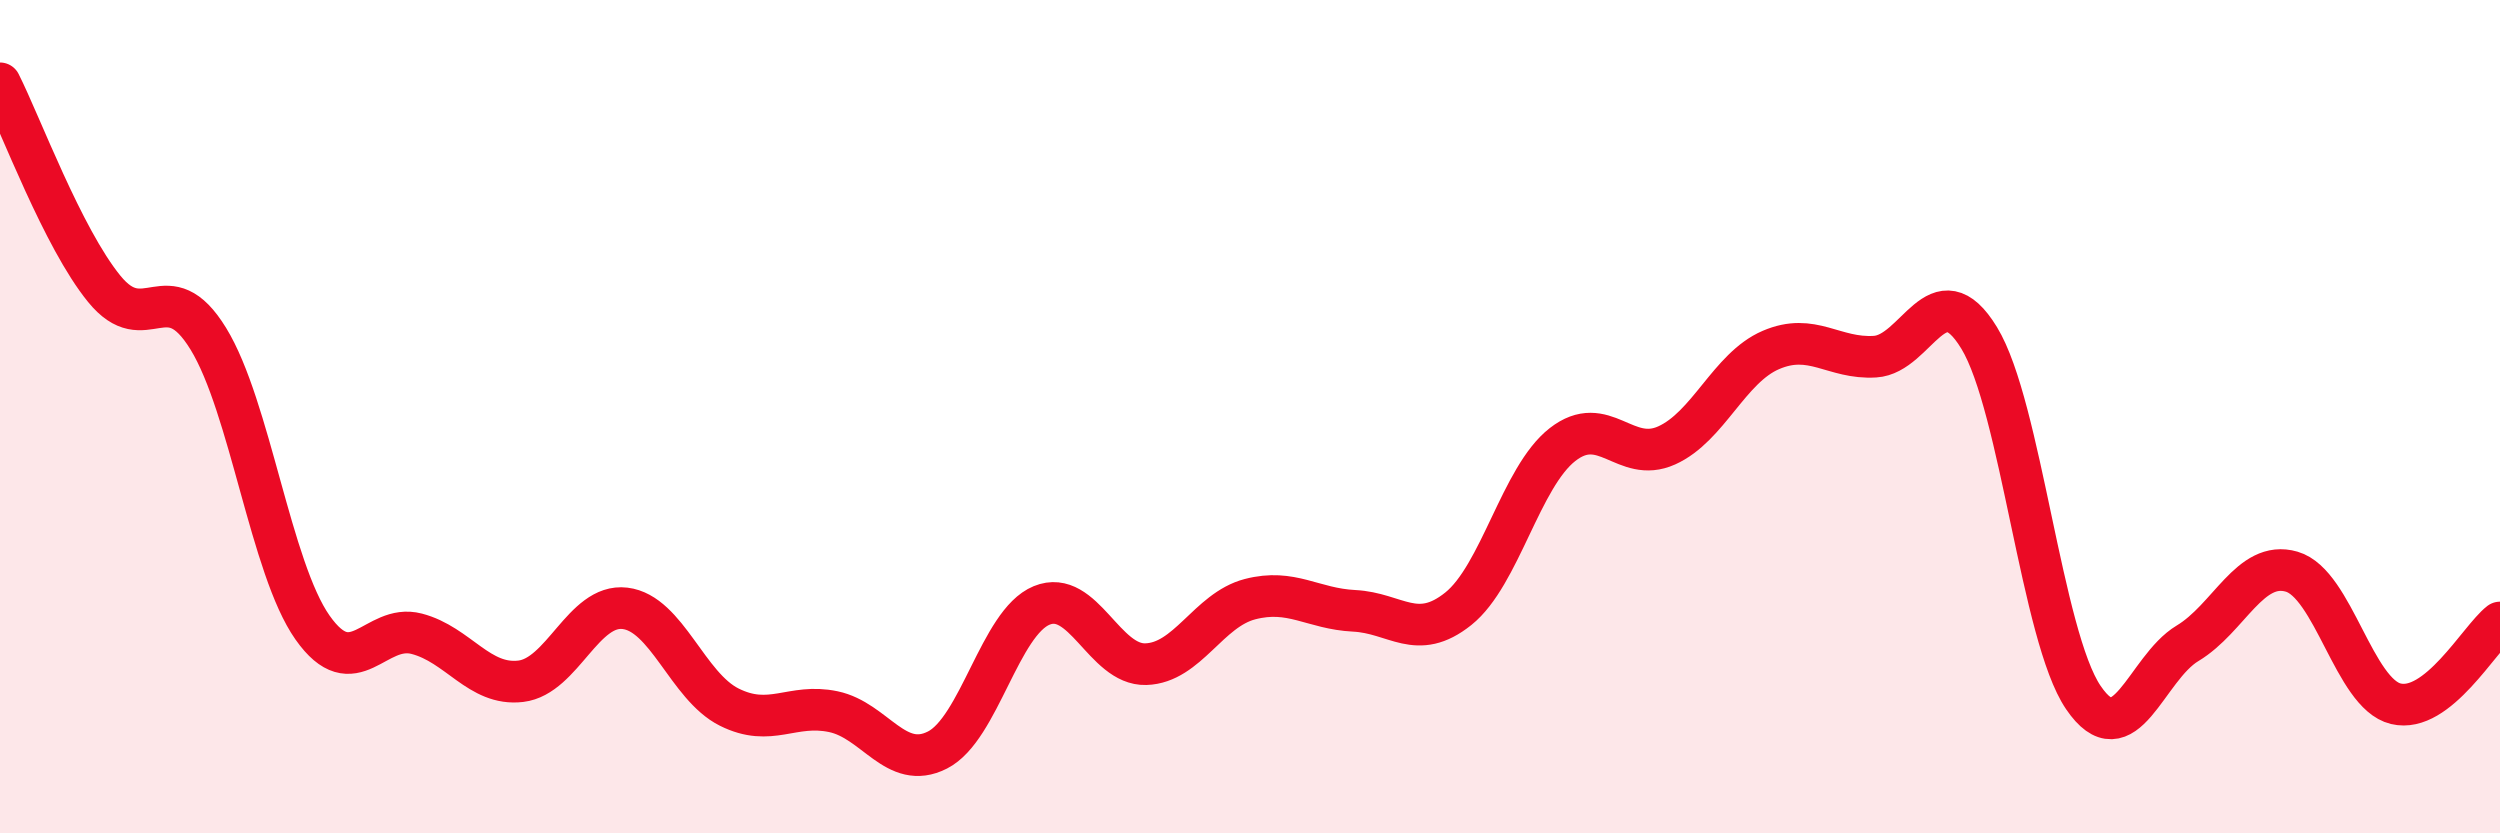
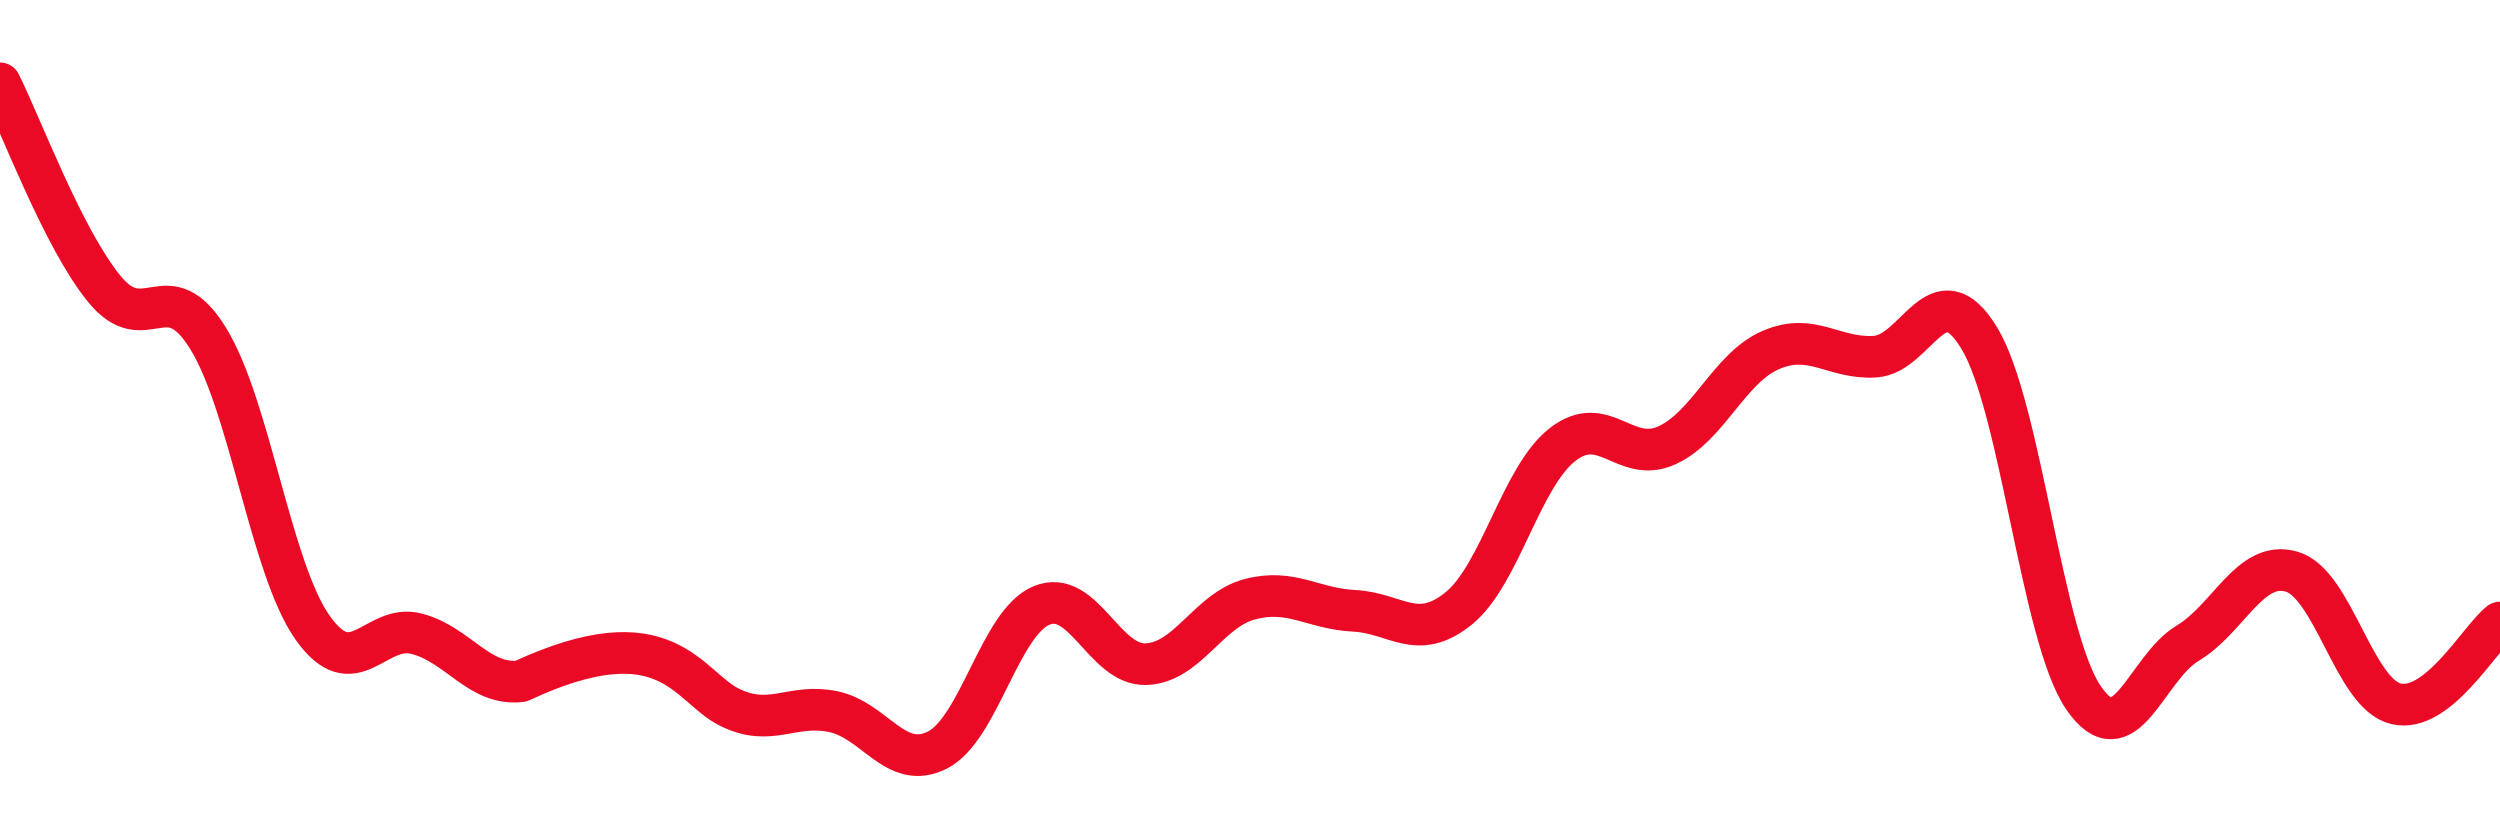
<svg xmlns="http://www.w3.org/2000/svg" width="60" height="20" viewBox="0 0 60 20">
-   <path d="M 0,2 C 0.5,2.99 1.5,5.7 2.5,6.93 C 3.5,8.16 4,6.5 5,8.13 C 6,9.76 6.5,13.64 7.5,15.06 C 8.5,16.48 9,14.95 10,15.21 C 11,15.47 11.5,16.47 12.5,16.35 C 13.5,16.23 14,14.48 15,14.6 C 16,14.72 16.5,16.47 17.5,16.97 C 18.5,17.47 19,16.87 20,17.08 C 21,17.29 21.5,18.51 22.5,18 C 23.5,17.49 24,14.94 25,14.53 C 26,14.12 26.5,15.97 27.5,15.94 C 28.5,15.91 29,14.64 30,14.38 C 31,14.12 31.5,14.61 32.5,14.66 C 33.5,14.71 34,15.41 35,14.61 C 36,13.81 36.5,11.45 37.5,10.67 C 38.5,9.89 39,11.14 40,10.69 C 41,10.24 41.5,8.83 42.5,8.4 C 43.5,7.97 44,8.62 45,8.56 C 46,8.5 46.5,6.47 47.5,8.11 C 48.5,9.75 49,15.27 50,16.74 C 51,18.21 51.5,16.04 52.5,15.44 C 53.5,14.84 54,13.43 55,13.72 C 56,14.01 56.5,16.65 57.5,16.89 C 58.5,17.13 59.5,15.33 60,14.94L60 20L0 20Z" fill="#EB0A25" opacity="0.1" stroke-linecap="round" stroke-linejoin="round" />
-   <path d="M 0,2 C 0.5,2.99 1.5,5.7 2.5,6.93 C 3.5,8.16 4,6.5 5,8.13 C 6,9.76 6.5,13.64 7.5,15.06 C 8.5,16.48 9,14.95 10,15.21 C 11,15.47 11.5,16.47 12.5,16.35 C 13.5,16.23 14,14.48 15,14.6 C 16,14.72 16.5,16.47 17.5,16.97 C 18.5,17.47 19,16.87 20,17.08 C 21,17.29 21.5,18.51 22.5,18 C 23.5,17.49 24,14.94 25,14.53 C 26,14.12 26.5,15.97 27.5,15.94 C 28.5,15.91 29,14.64 30,14.38 C 31,14.12 31.5,14.61 32.5,14.66 C 33.5,14.71 34,15.41 35,14.61 C 36,13.81 36.5,11.45 37.5,10.67 C 38.5,9.89 39,11.14 40,10.69 C 41,10.24 41.5,8.83 42.5,8.4 C 43.5,7.97 44,8.62 45,8.56 C 46,8.5 46.5,6.47 47.5,8.11 C 48.5,9.75 49,15.27 50,16.74 C 51,18.21 51.5,16.04 52.5,15.44 C 53.5,14.84 54,13.43 55,13.72 C 56,14.01 56.5,16.65 57.5,16.89 C 58.5,17.13 59.5,15.33 60,14.94" stroke="#EB0A25" stroke-width="1" fill="none" stroke-linecap="round" stroke-linejoin="round" />
+   <path d="M 0,2 C 0.5,2.99 1.5,5.7 2.5,6.93 C 3.5,8.16 4,6.5 5,8.13 C 6,9.76 6.5,13.64 7.5,15.06 C 8.5,16.48 9,14.95 10,15.21 C 11,15.47 11.5,16.47 12.5,16.35 C 16,14.72 16.5,16.47 17.5,16.97 C 18.5,17.47 19,16.87 20,17.08 C 21,17.29 21.5,18.51 22.5,18 C 23.5,17.49 24,14.94 25,14.53 C 26,14.12 26.5,15.97 27.5,15.94 C 28.5,15.91 29,14.64 30,14.38 C 31,14.12 31.5,14.61 32.5,14.66 C 33.5,14.71 34,15.41 35,14.61 C 36,13.81 36.5,11.45 37.5,10.67 C 38.5,9.89 39,11.14 40,10.69 C 41,10.24 41.5,8.83 42.5,8.4 C 43.5,7.97 44,8.62 45,8.56 C 46,8.5 46.5,6.47 47.5,8.11 C 48.5,9.75 49,15.27 50,16.74 C 51,18.21 51.5,16.04 52.5,15.44 C 53.5,14.84 54,13.43 55,13.72 C 56,14.01 56.5,16.65 57.5,16.89 C 58.5,17.13 59.5,15.33 60,14.94" stroke="#EB0A25" stroke-width="1" fill="none" stroke-linecap="round" stroke-linejoin="round" />
</svg>